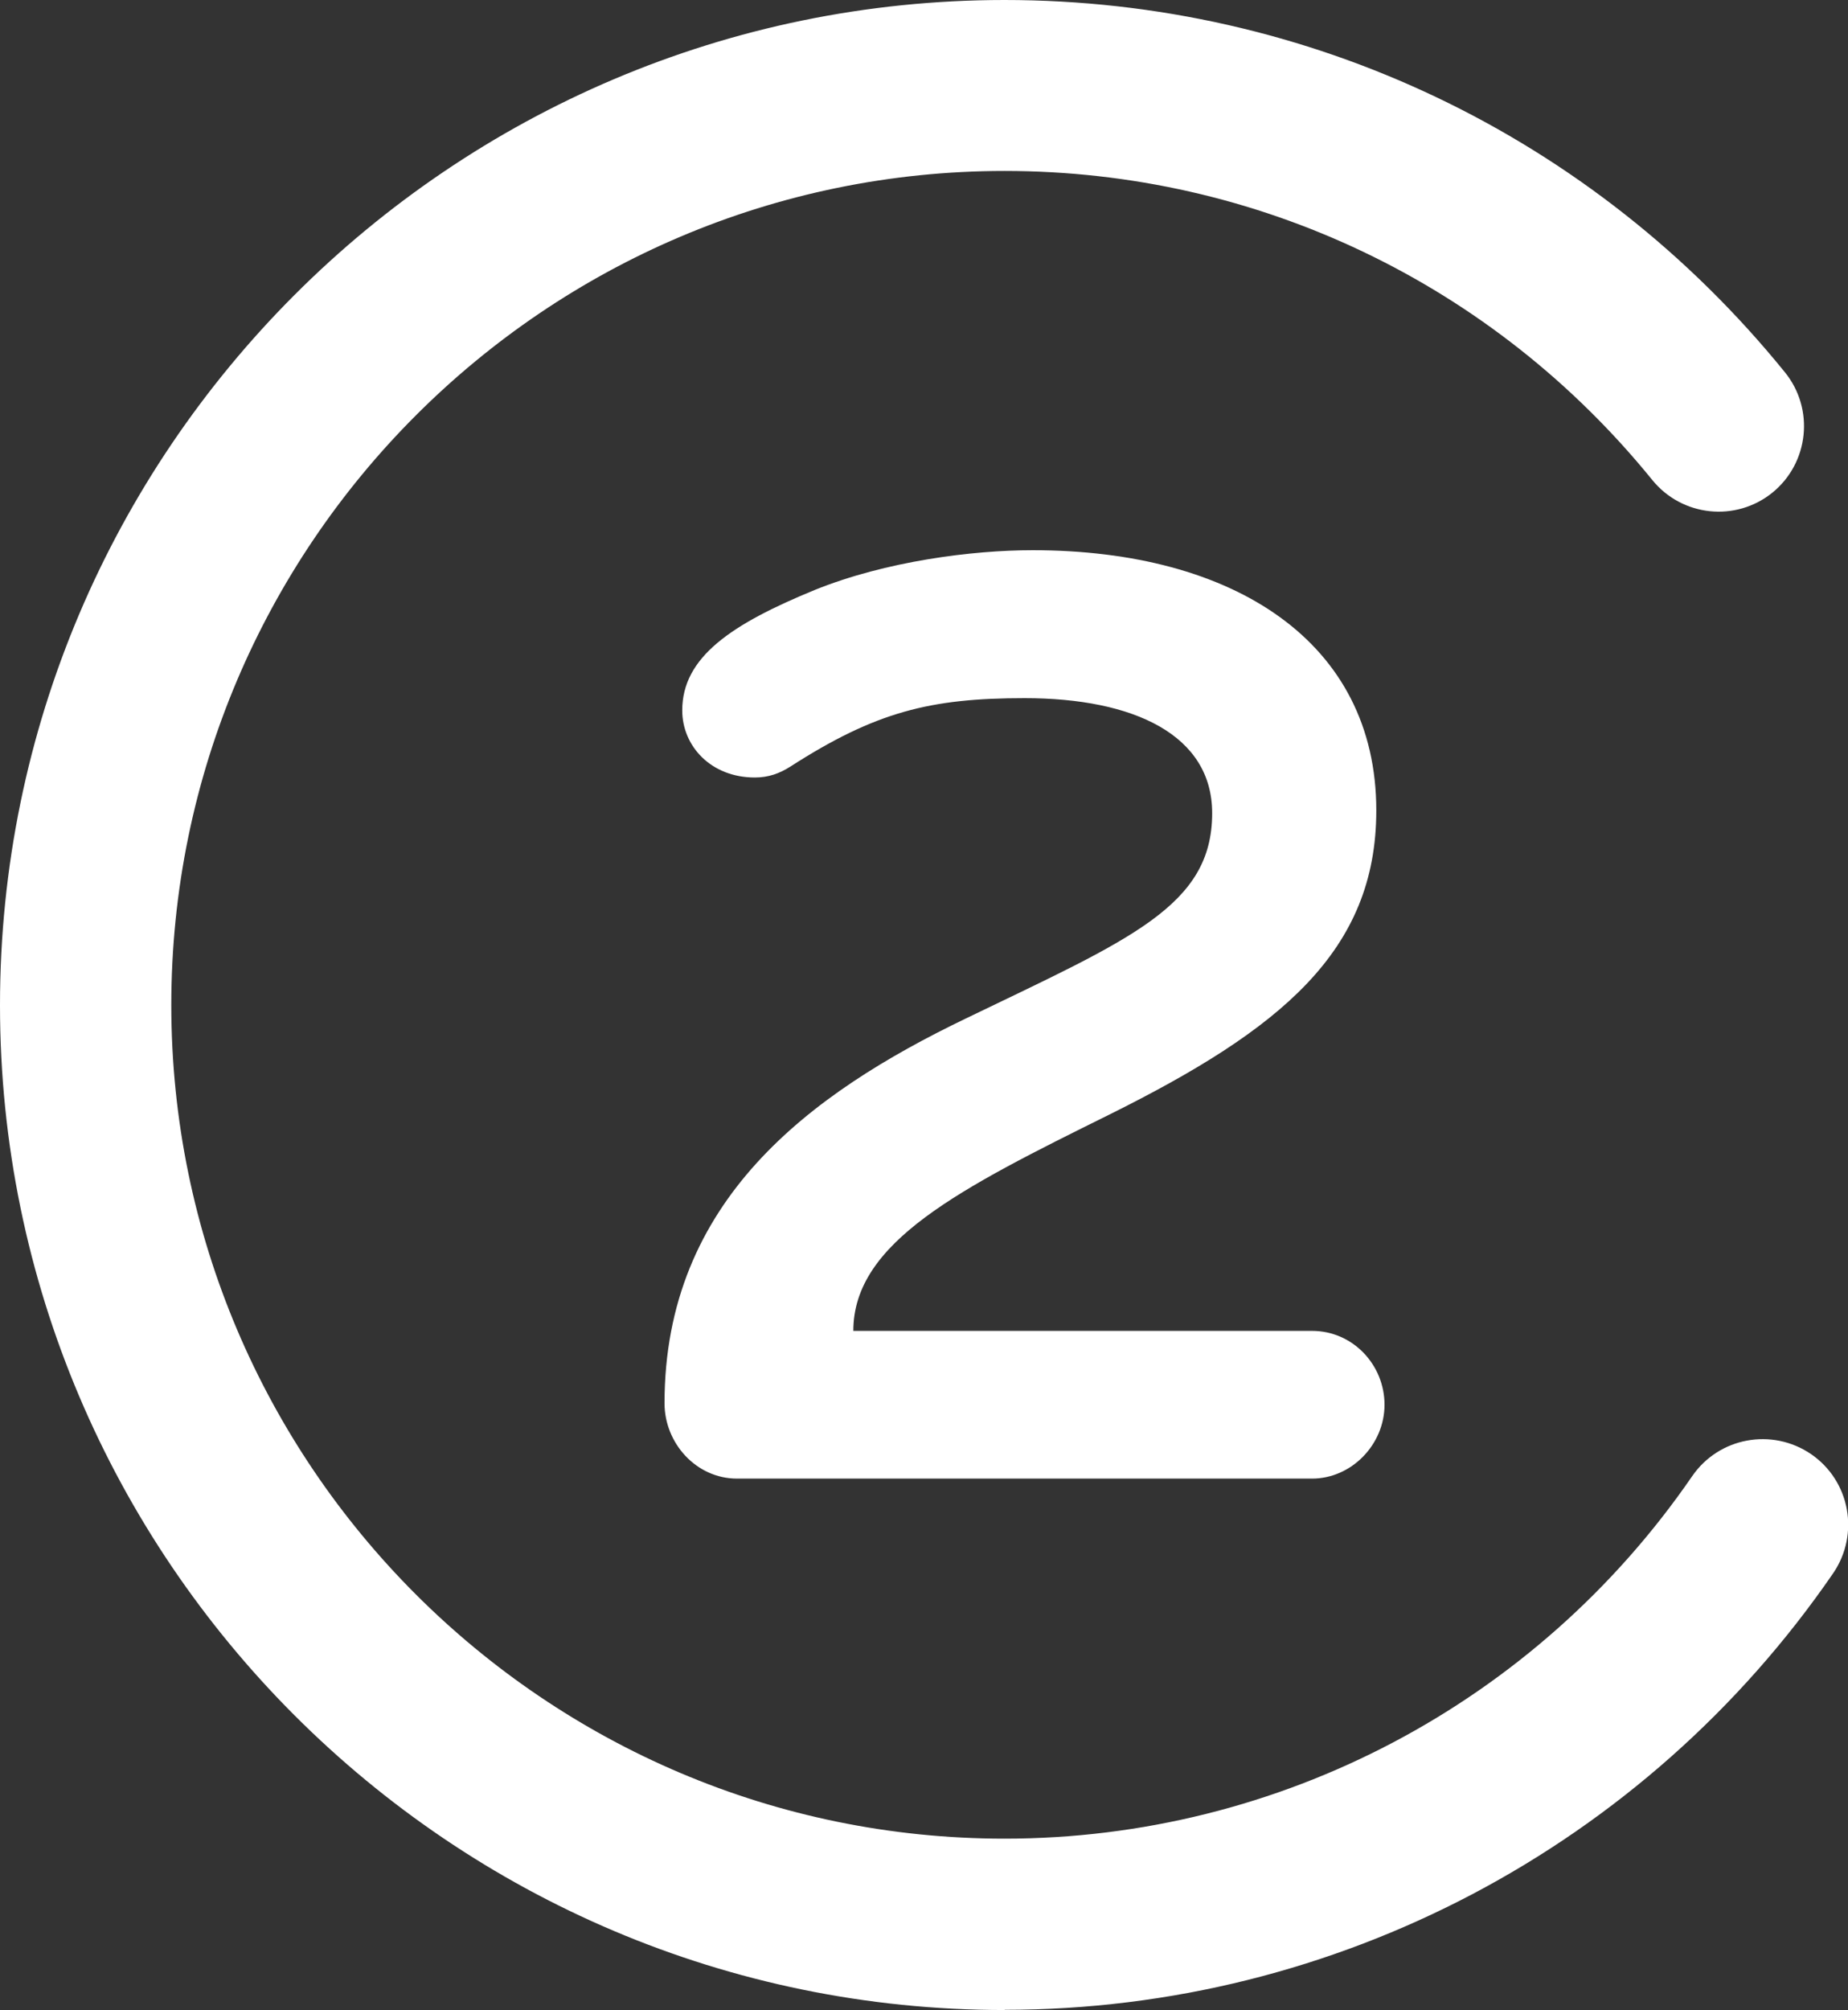
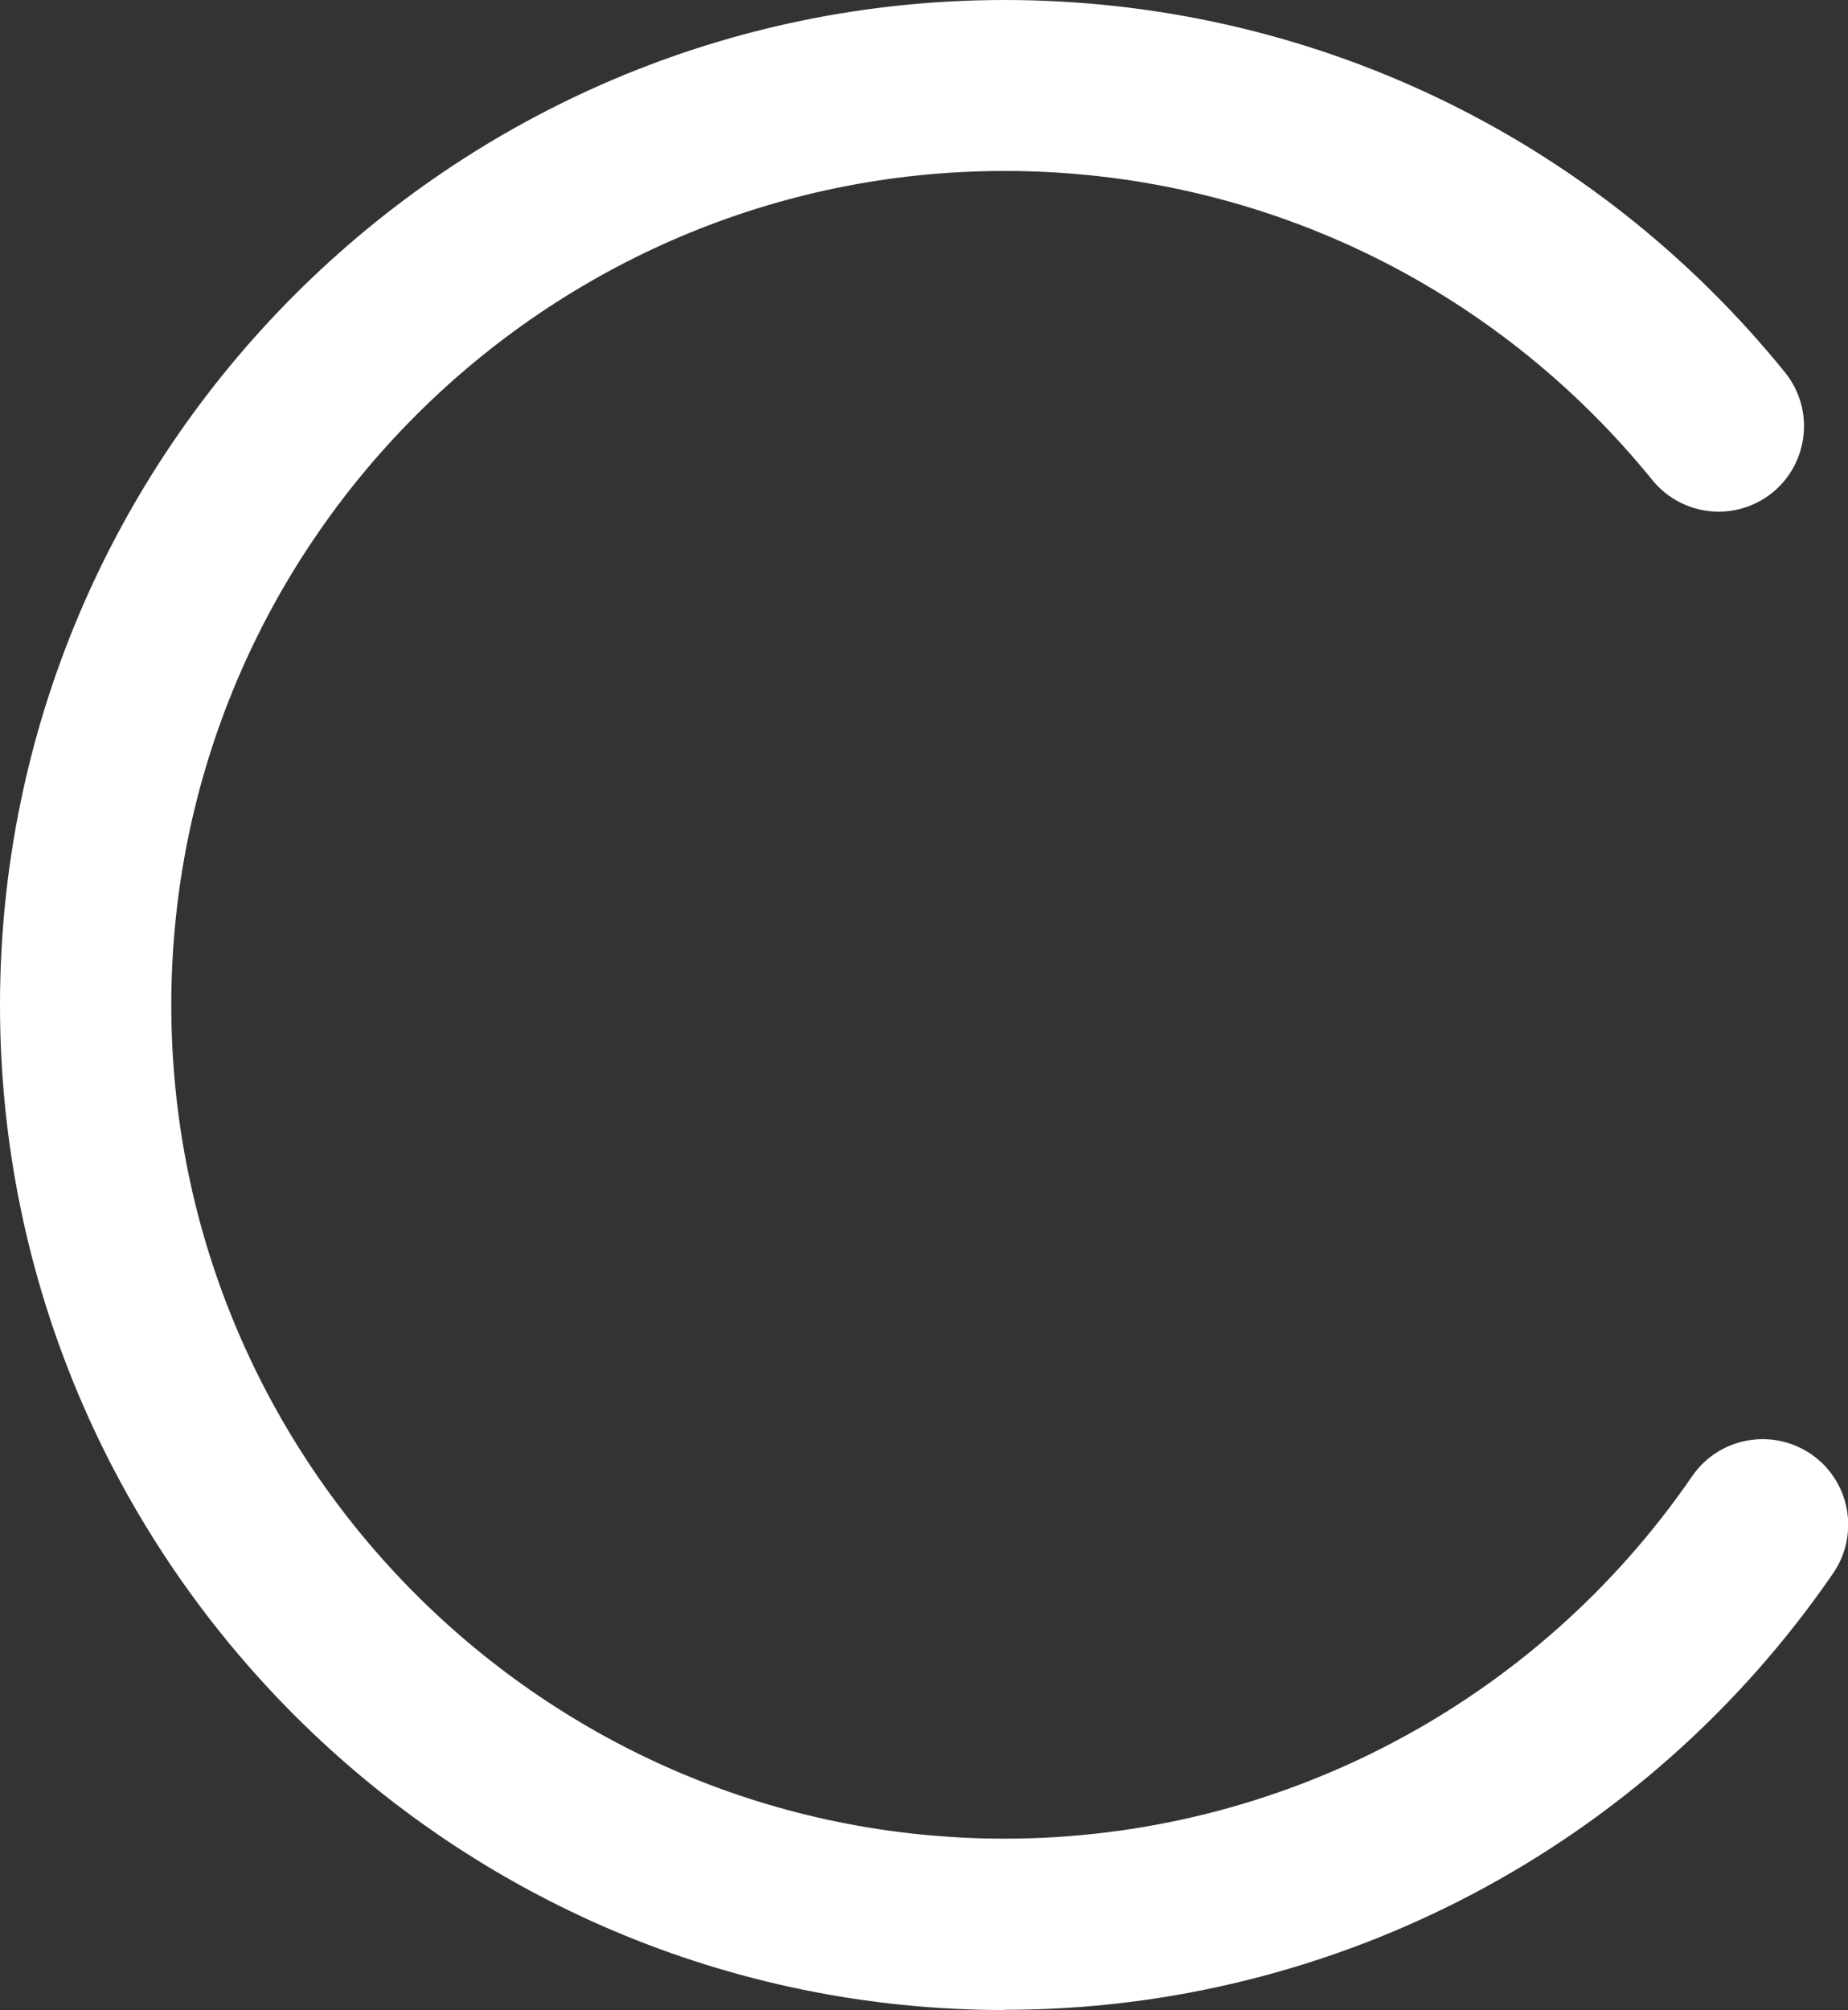
<svg xmlns="http://www.w3.org/2000/svg" id="Calque_2" viewBox="0 0 87.6 95.24">
  <rect x="0" y="0" width="87.6" height="95.24" fill="#333333" stroke="none" />
  <defs>
    <style>.cls-1{fill:#fff;}</style>
  </defs>
  <g id="Calque_2-2">
    <g>
      <path class="cls-1" d="M47.62,95.24C21.36,95.24,0,73.88,0,47.63S21.36,.01,47.61,0c14.42,0,27.91,6.43,37,17.64,1.41,1.74,1.14,4.29-.59,5.7-1.74,1.41-4.29,1.14-5.7-.6-7.55-9.3-18.74-14.64-30.7-14.64-21.78,0-39.5,17.74-39.5,39.52s17.72,39.5,39.5,39.5c13.02,0,25.2-6.42,32.59-17.17,1.27-1.85,3.79-2.31,5.64-1.05,1.85,1.27,2.31,3.79,1.05,5.64-8.9,12.95-23.58,20.69-39.27,20.69Z" />
-       <path class="cls-1" d="M62.2,70.06h-27.26c-1.95,0-3.44-1.69-3.44-3.57,0-9.6,6.88-14.67,14.28-18.23,7.79-3.76,11.68-5.32,11.68-9.73,0-3.7-3.7-5.45-8.89-5.45-4.48,0-7.07,.65-11.1,3.24-.52,.33-1.04,.52-1.69,.52-2.08,0-3.44-1.49-3.44-3.18,0-2.53,2.34-4.09,6.29-5.71,3.37-1.36,7.46-1.88,10.32-1.88,9.54,0,16.29,4.35,16.29,12.33,0,6.68-4.54,10.38-12.65,14.41-7.07,3.5-12.14,6.04-12.14,10.25h21.74c1.95,0,3.44,1.62,3.44,3.5s-1.56,3.5-3.44,3.5Z" />
    </g>
  </g>
</svg>